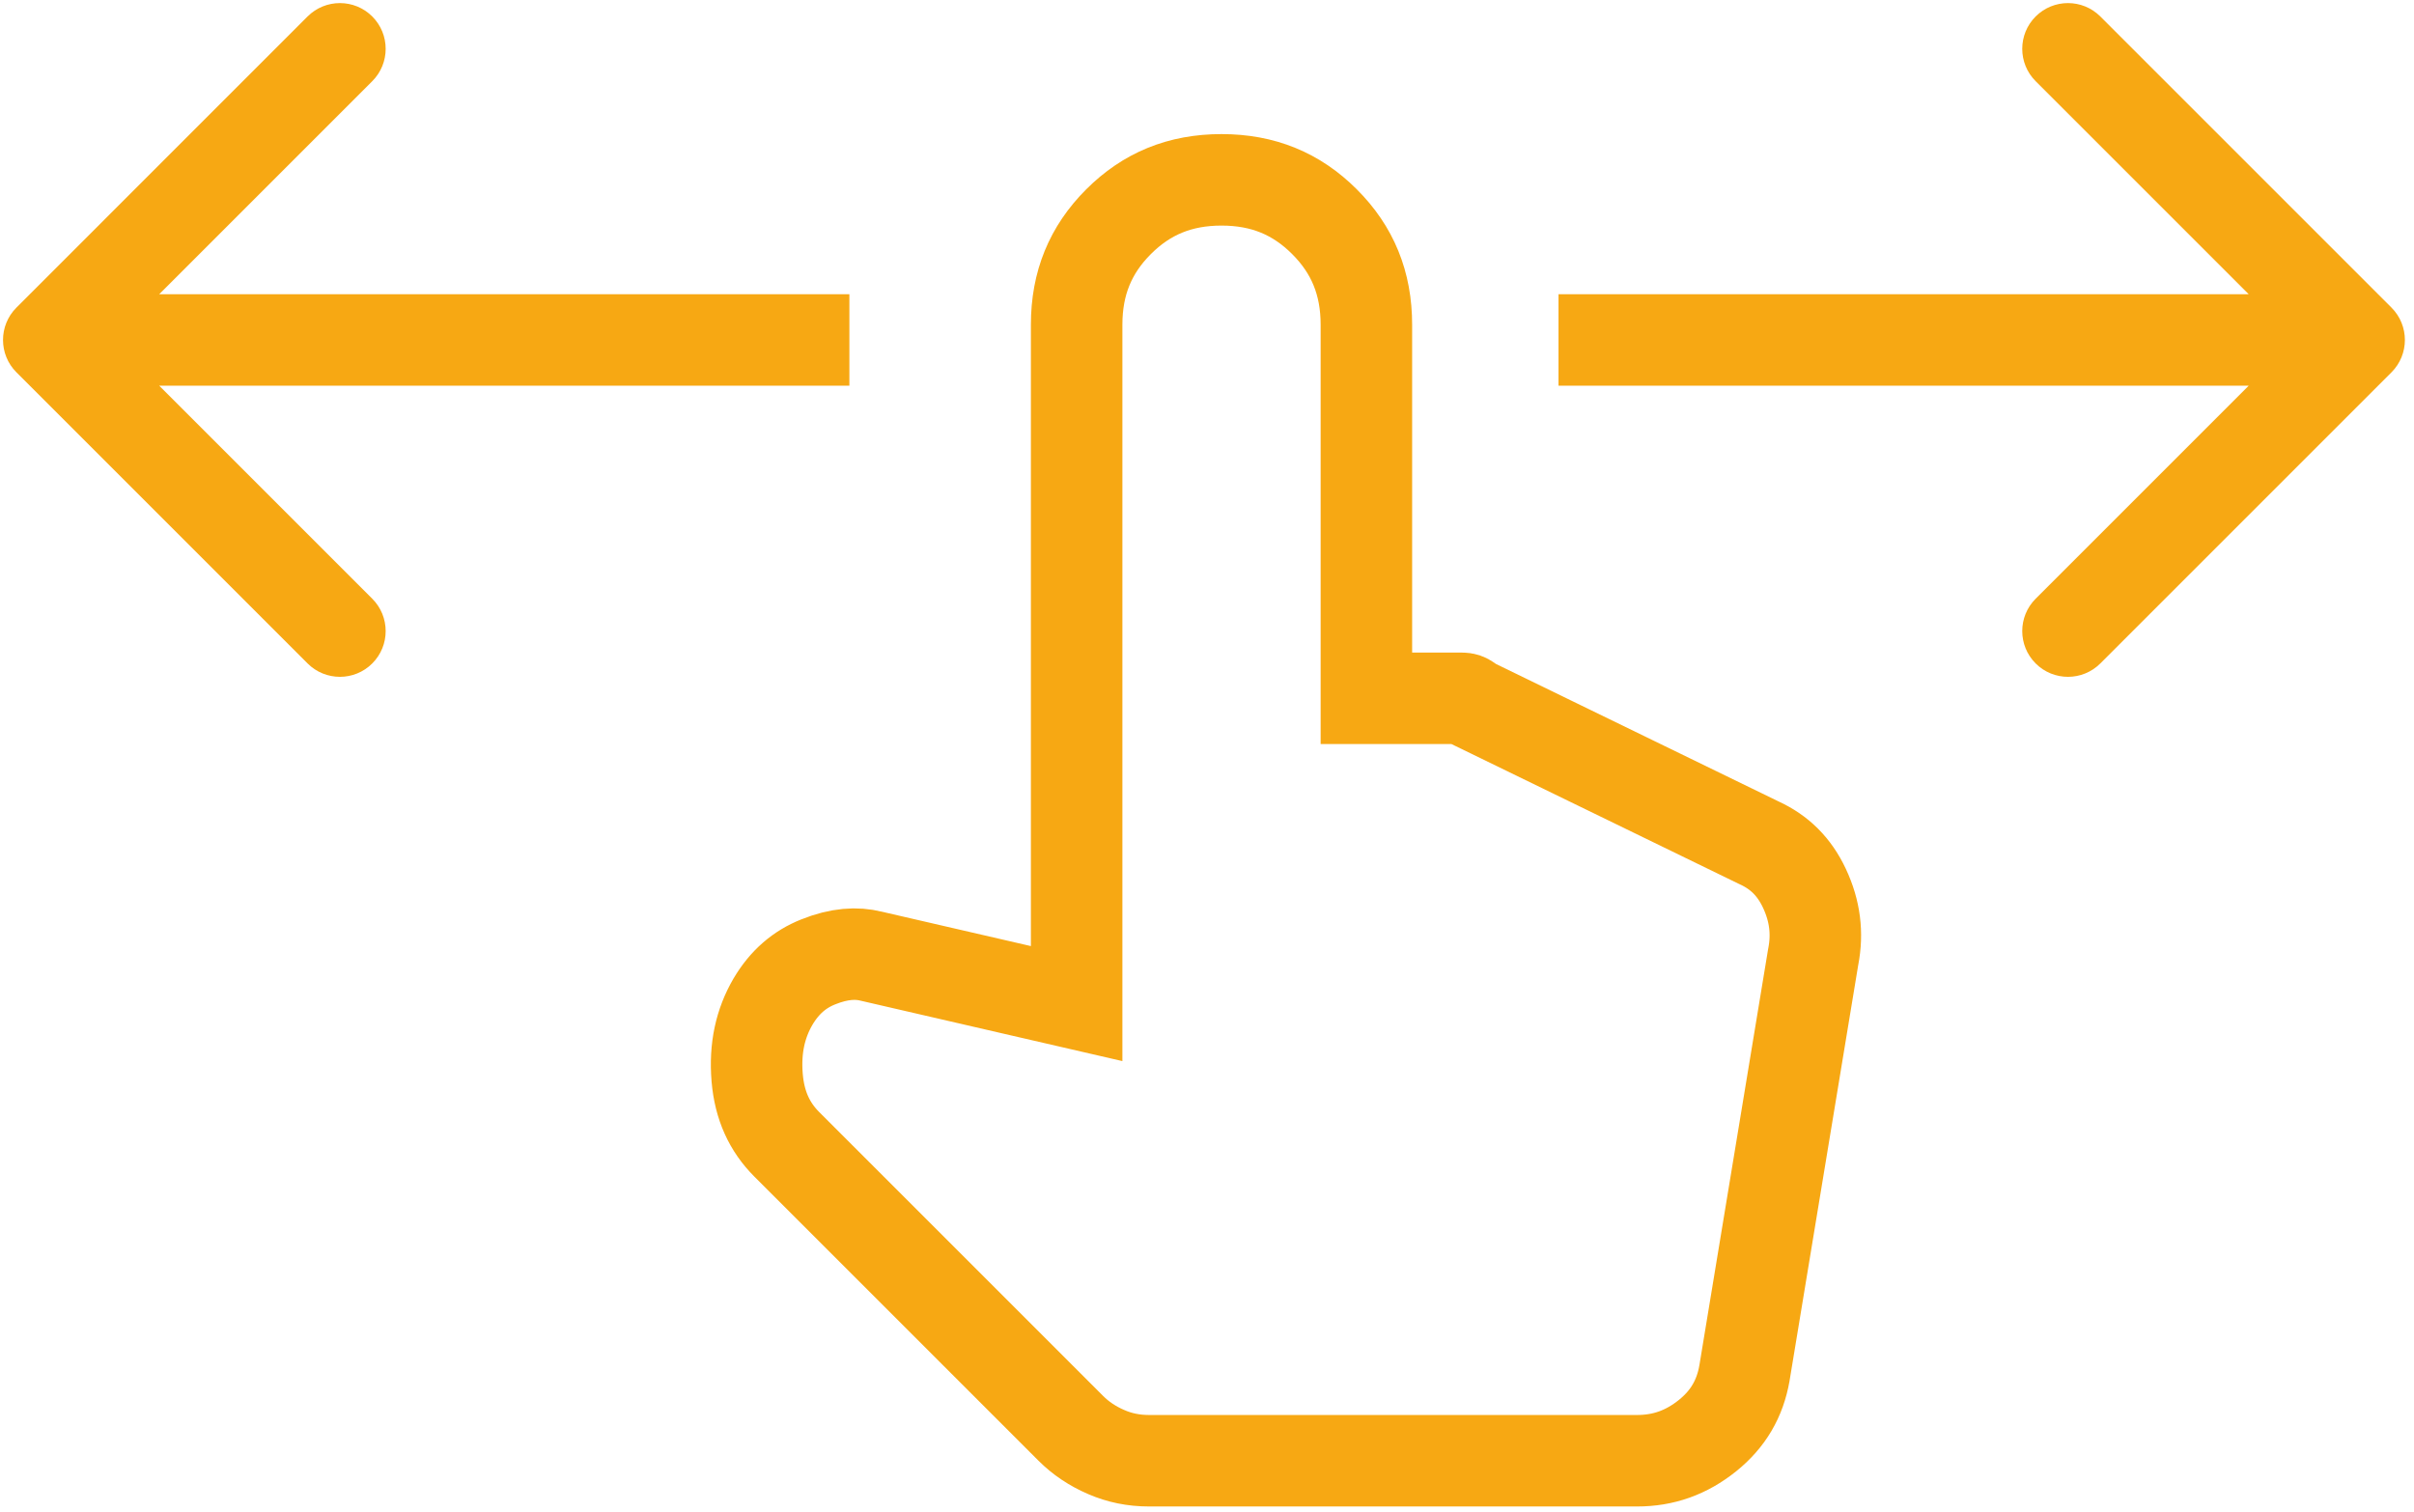
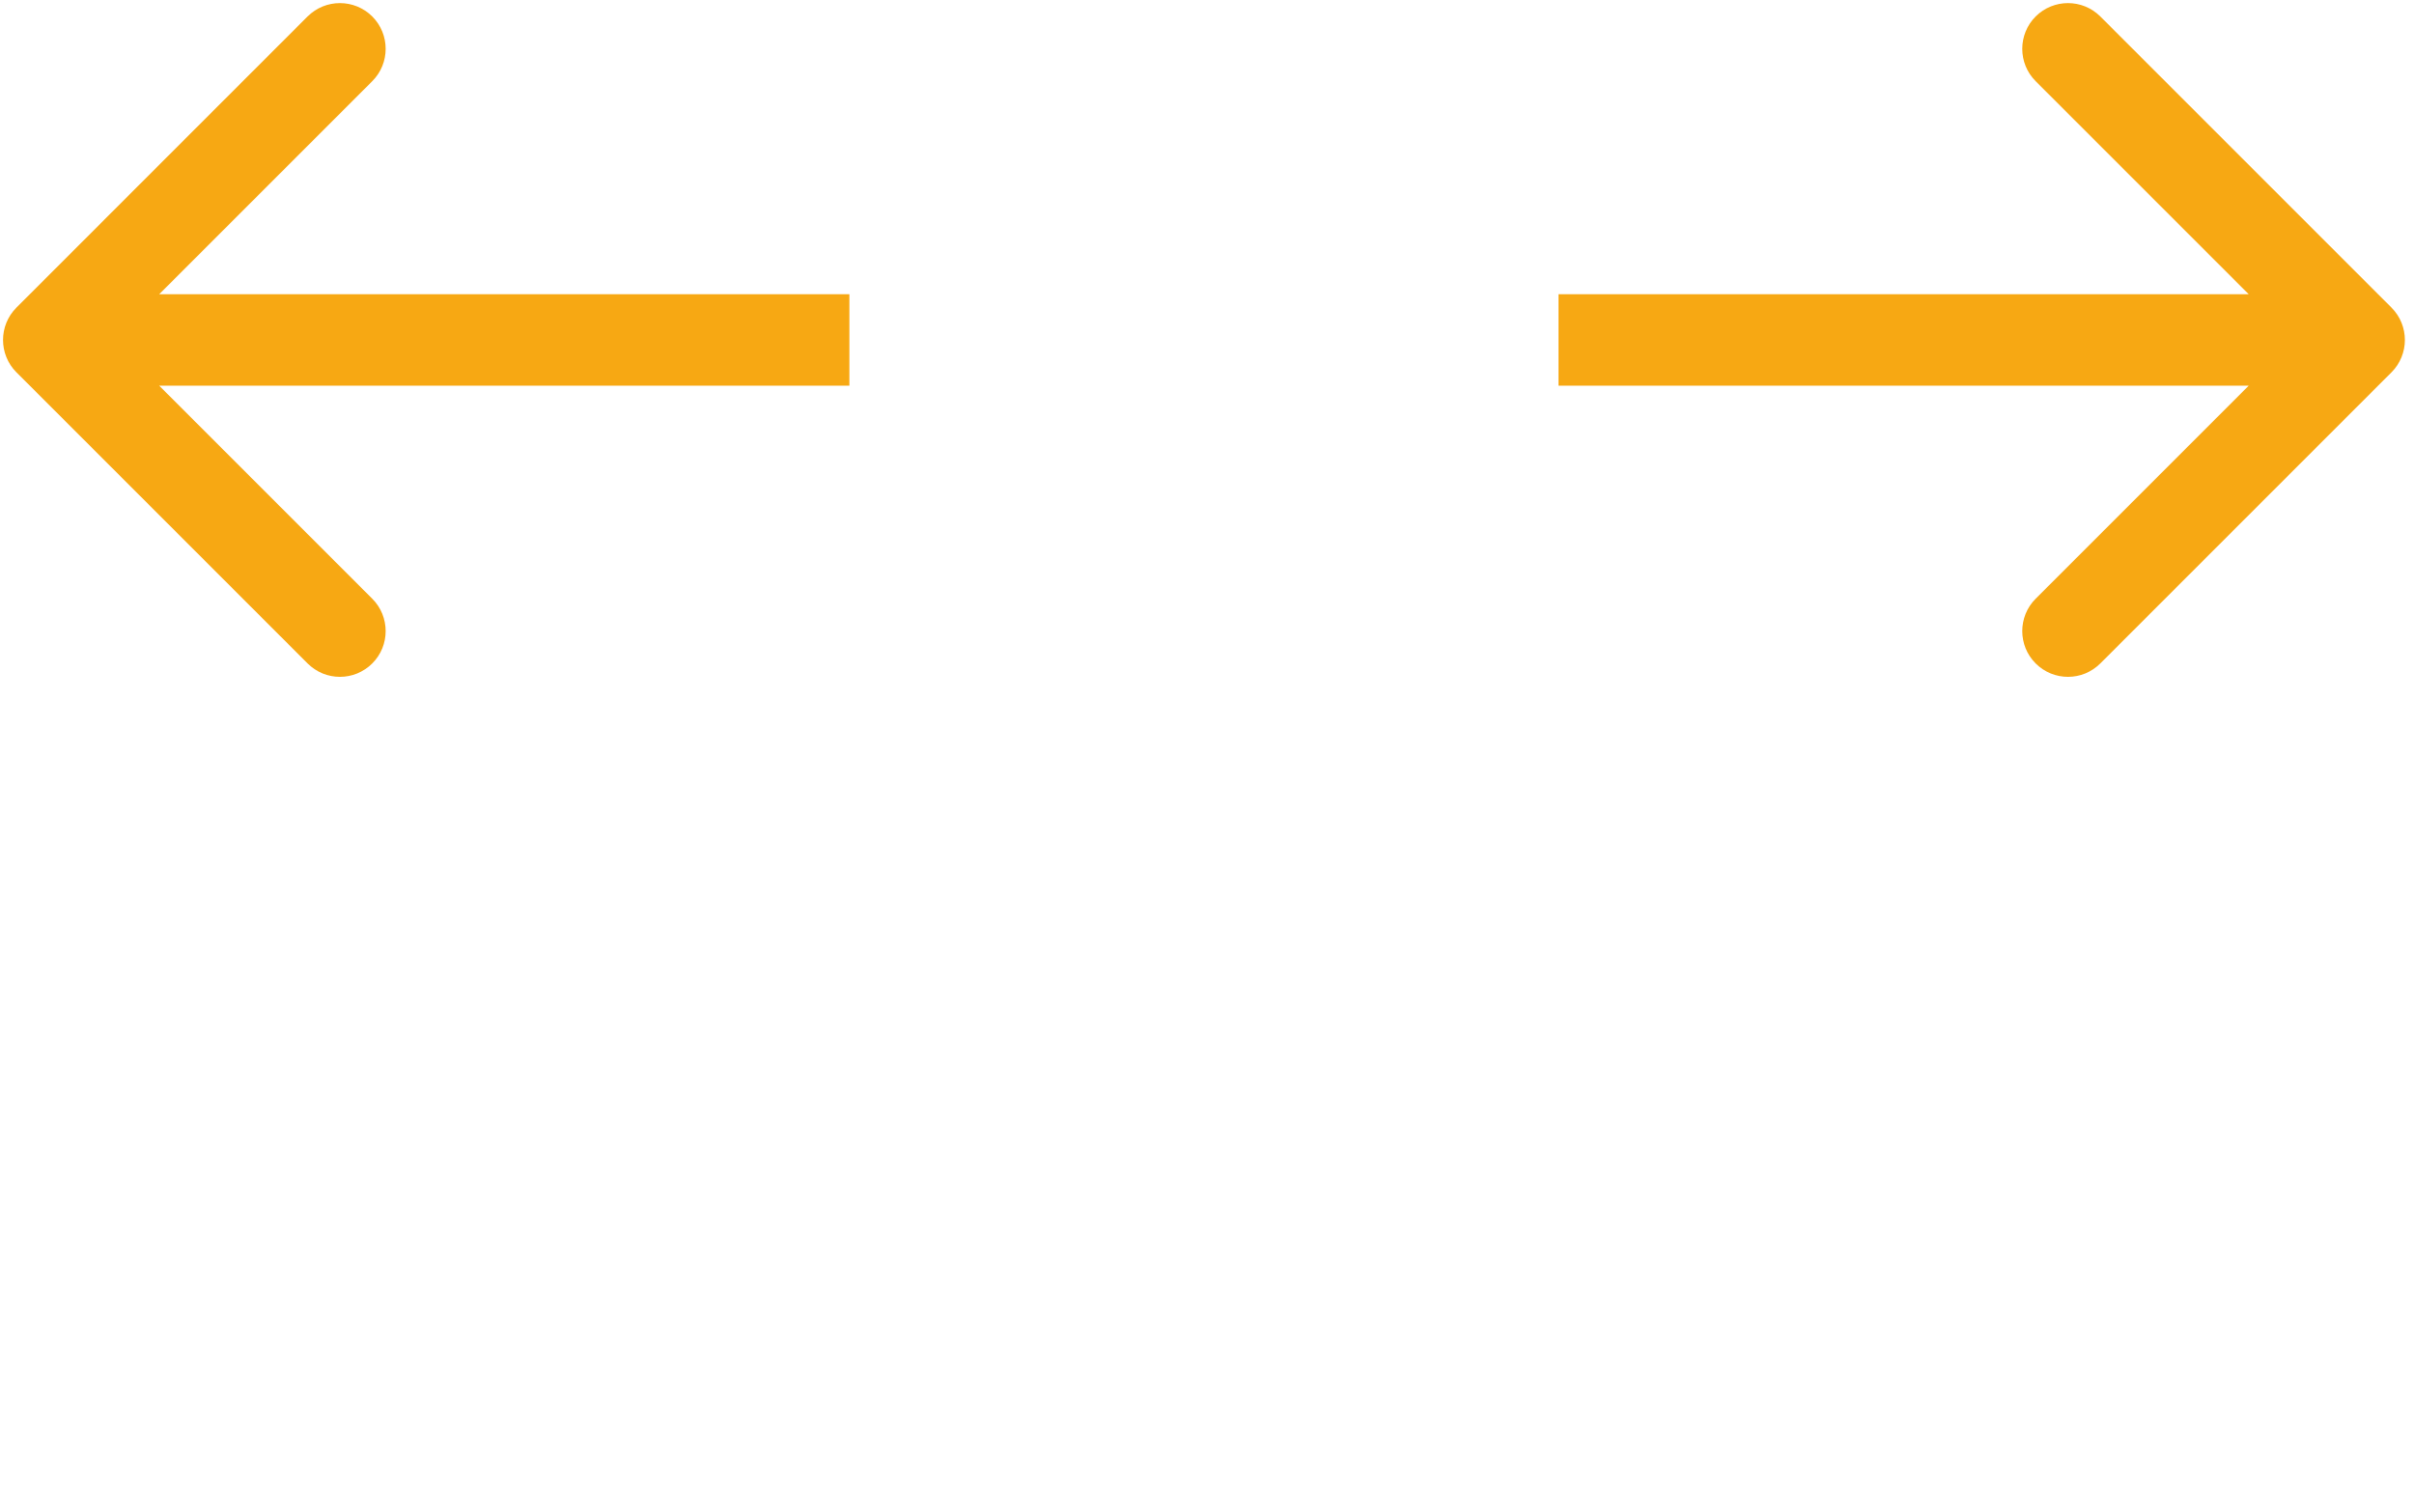
<svg xmlns="http://www.w3.org/2000/svg" width="198" height="124" viewBox="0 0 198 124" fill="none">
-   <path d="M90.742 119.113L90.734 119.11C89.583 118.613 88.629 117.963 87.834 117.168L64.537 93.872C63.123 92.457 62.297 90.7 62.103 88.396C61.903 85.974 62.365 83.942 63.4 82.165C64.357 80.549 65.579 79.514 67.111 78.902L67.113 78.901C68.855 78.204 70.258 78.135 71.45 78.433L71.483 78.441L71.516 78.448L83.712 81.263L88.308 82.323V77.606V26.635C88.308 23.226 89.443 20.488 91.743 18.188C94.043 15.887 96.781 14.752 100.191 14.752C103.6 14.752 106.338 15.887 108.638 18.188C110.939 20.488 112.073 23.226 112.073 26.635V53.528V57.281H115.826H119.891C120.03 57.281 120.122 57.299 120.187 57.319C120.259 57.345 120.346 57.387 120.454 57.468L120.741 57.684L121.064 57.84L144.204 69.098L144.243 69.117L144.282 69.135C145.956 69.902 147.169 71.095 148.002 72.865C148.87 74.72 149.096 76.548 148.728 78.461L148.718 78.51L148.71 78.559L143.086 112.617C143.085 112.621 143.085 112.625 143.084 112.629C142.717 114.742 141.739 116.403 140.056 117.76C138.312 119.161 136.428 119.822 134.276 119.822H94.249C92.971 119.822 91.815 119.58 90.742 119.113Z" stroke="#F7A813" stroke-width="7.505" />
  <path d="M196.153 30.54C197.619 29.074 197.619 26.698 196.153 25.233L172.273 1.352C170.807 -0.113 168.431 -0.113 166.966 1.352C165.501 2.818 165.501 5.194 166.966 6.659L188.193 27.886L166.966 49.113C165.501 50.579 165.501 52.955 166.966 54.42C168.431 55.886 170.807 55.886 172.273 54.42L196.153 30.54ZM1.347 25.233C-0.119 26.698 -0.119 29.074 1.347 30.54L25.227 54.42C26.693 55.886 29.069 55.886 30.534 54.42C31.999 52.955 31.999 50.579 30.534 49.113L9.307 27.886L30.534 6.659C31.999 5.194 31.999 2.818 30.534 1.352C29.069 -0.113 26.693 -0.113 25.227 1.352L1.347 25.233ZM127.832 31.639H193.5V24.134H127.832V31.639ZM69.668 24.134H4V31.639H69.668V24.134Z" fill="#F7A813" />
</svg>